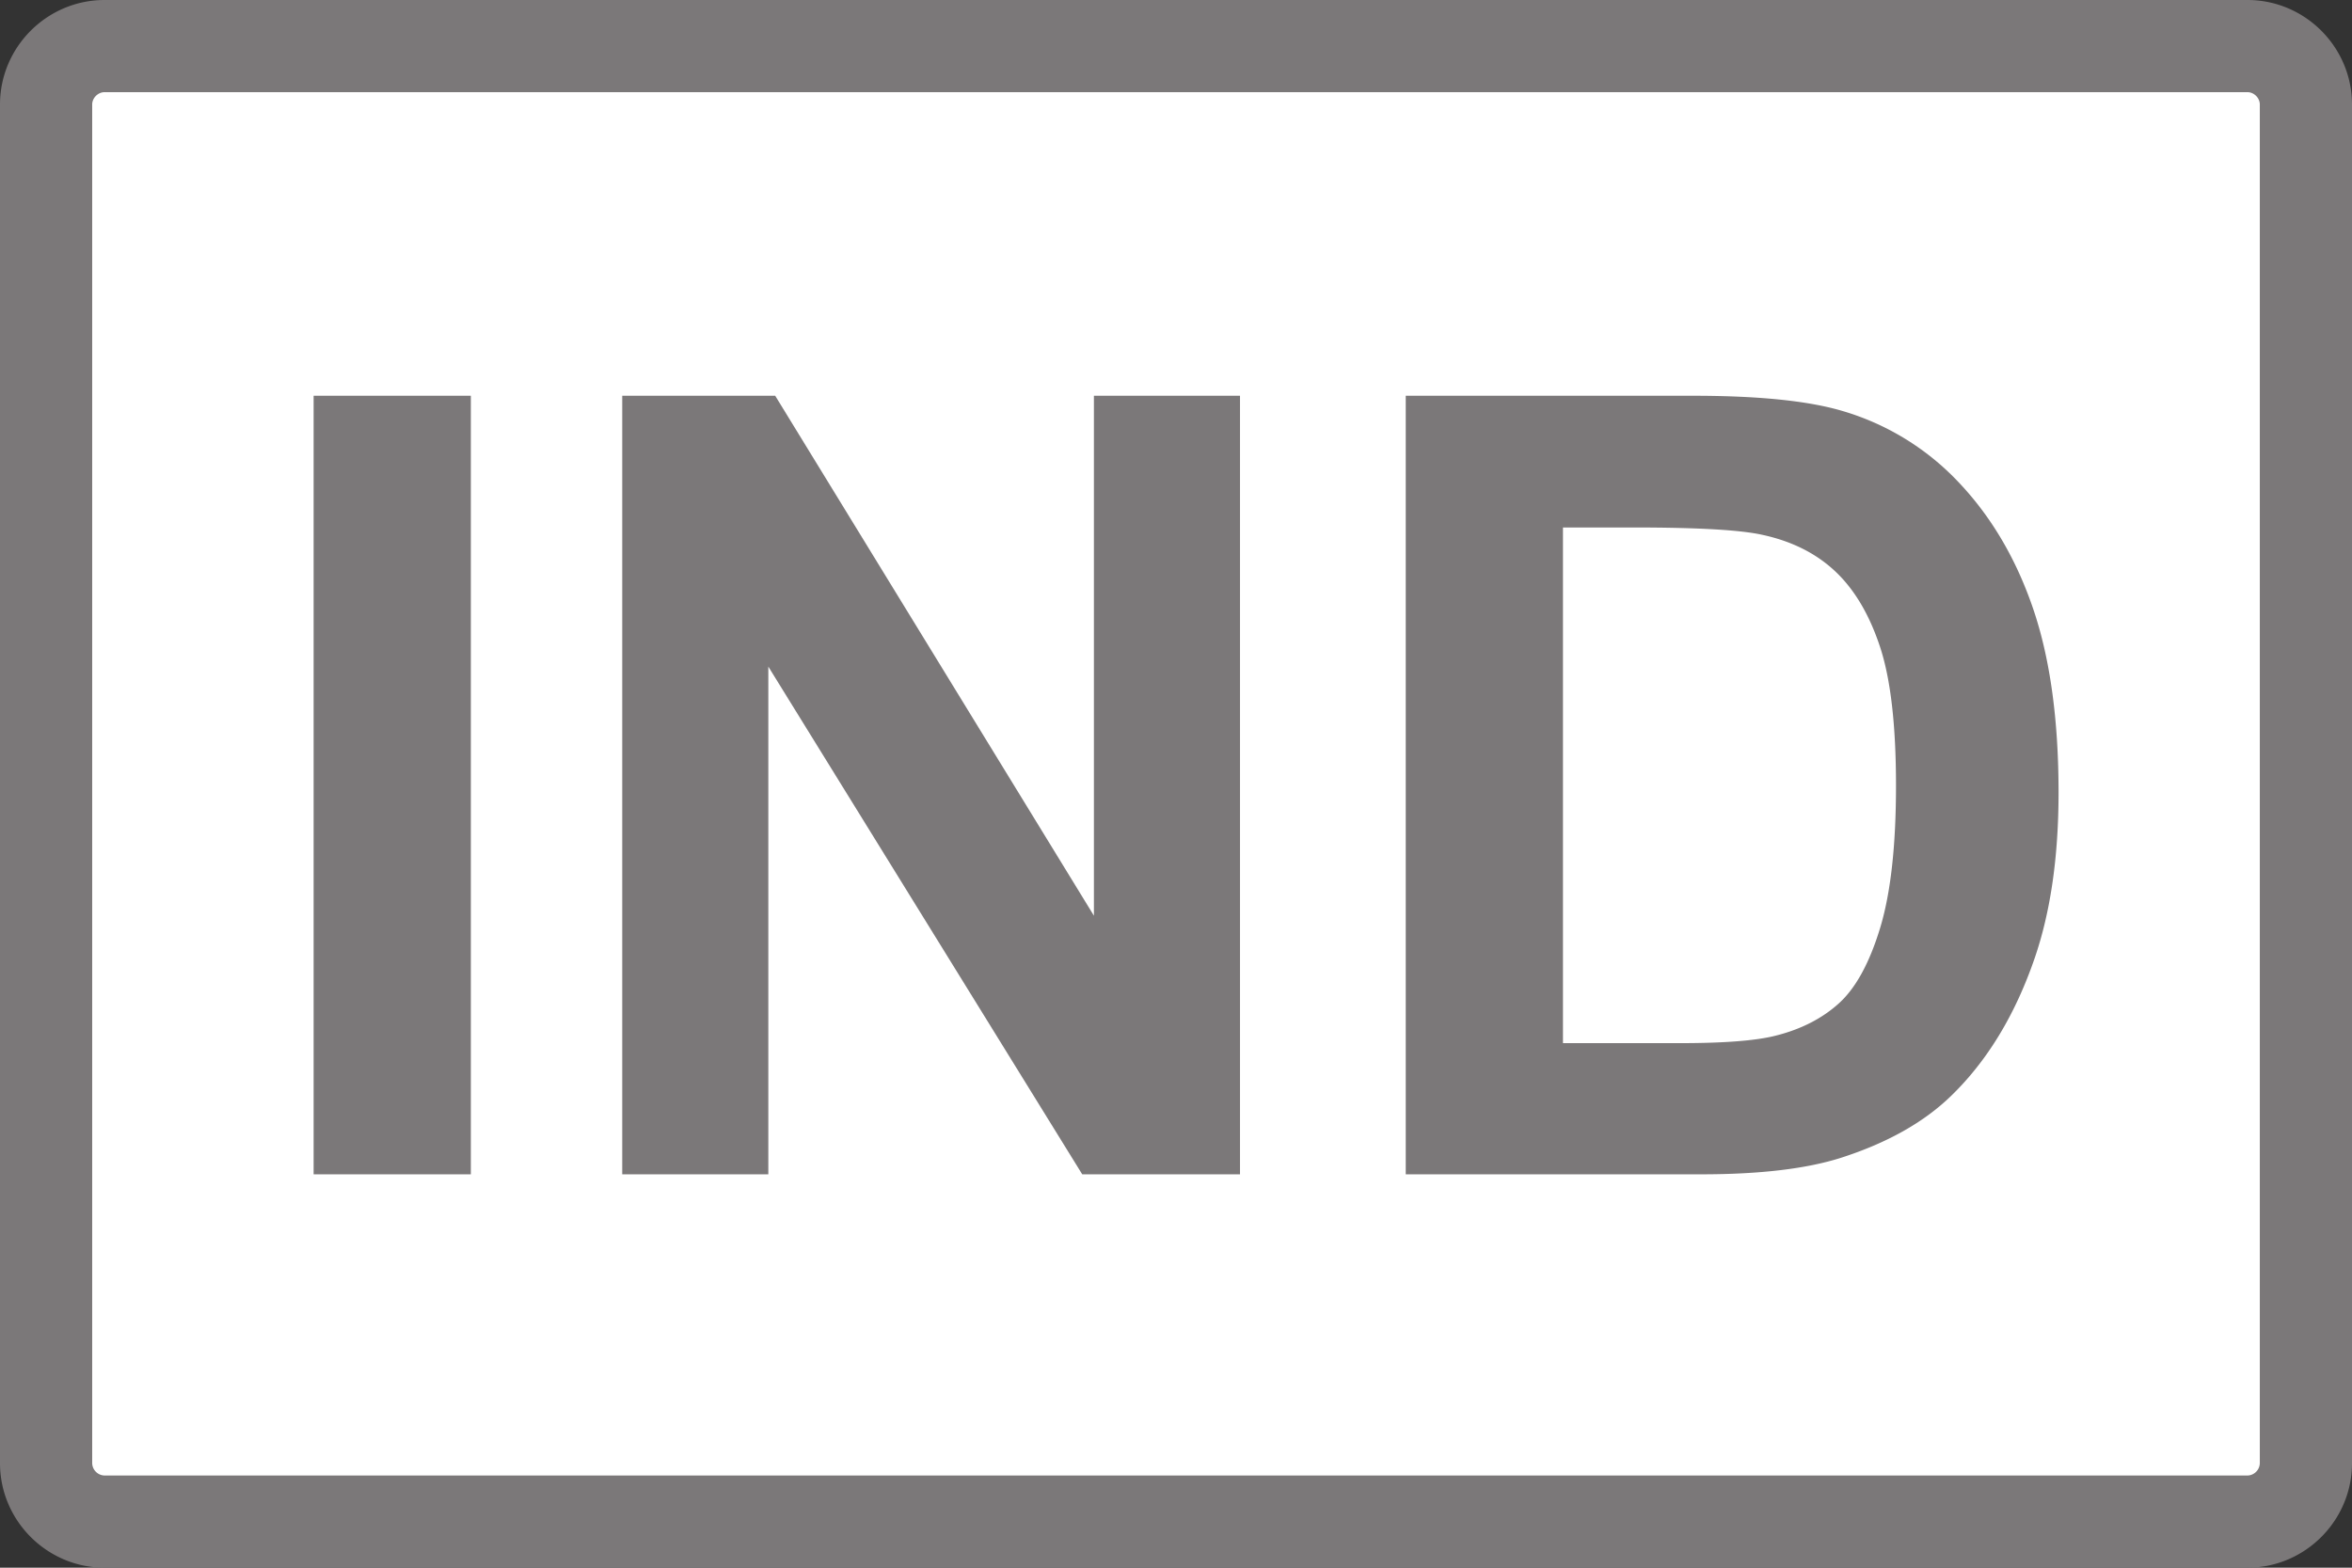
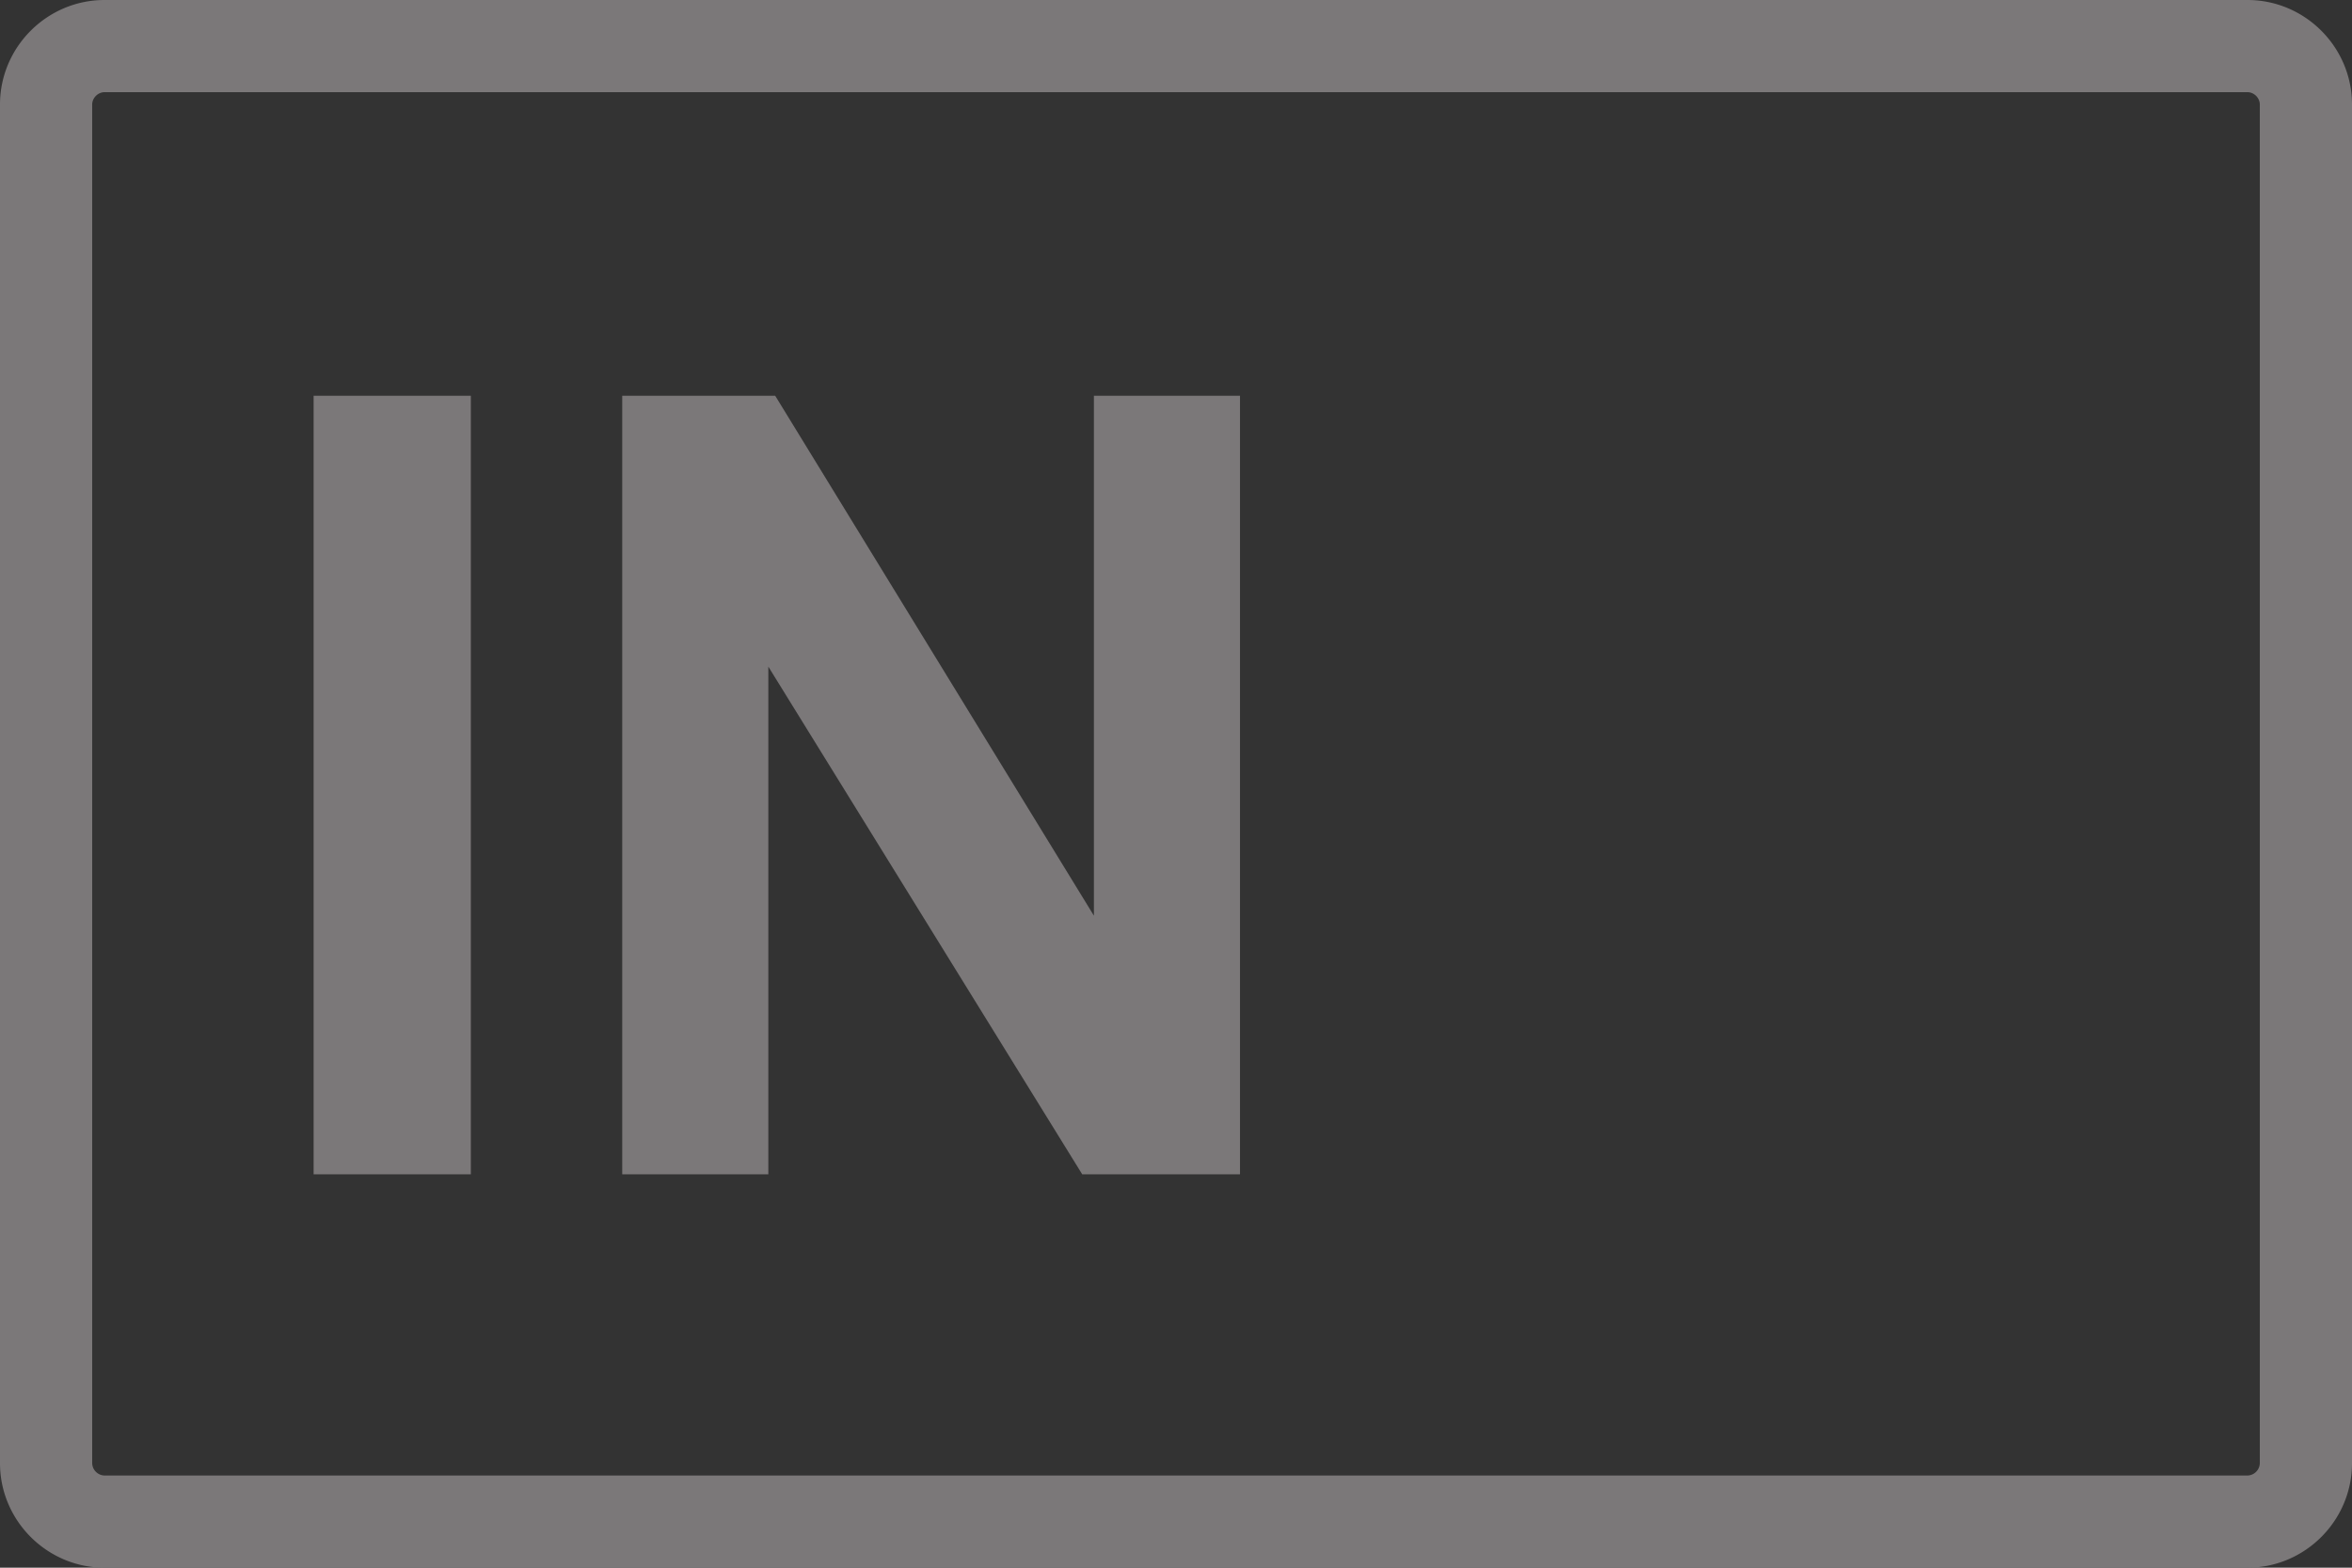
<svg xmlns="http://www.w3.org/2000/svg" width="170.08" height="113.387" viewBox="0 0 127.56 85.04">
  <rect x="0" y="0" width="127.56" height="85.04" fill="#333333" stroke="none" />
  <g>
    <defs>
      <clipPath id="a">
-         <path d="M-5.67-2.5h127.56v85.04H-5.67Z" />
+         <path d="M-5.67-2.5v85.04H-5.67Z" />
      </clipPath>
      <clipPath id="b">
-         <path d="M-84.767-56.427h127.56v85.04h-127.56Z" />
-       </clipPath>
+         </clipPath>
    </defs>
    <path fill="#fff" d="M0 0a3.172 3.172 0 0 0-3.169 3.169v73.702A3.172 3.172 0 0 0 0 80.04h116.221a3.173 3.173 0 0 0 3.169-3.169V3.169A3.173 3.173 0 0 0 116.221 0Z" clip-path="url(#a)" transform="matrix(1 0 0 -1 5.67 82.54)" />
    <path fill="#7b7879" d="M121.89 0H5.67C2.552 0 0 2.551 0 5.669v73.702c0 3.118 2.552 5.669 5.67 5.669h116.22c3.119 0 5.67-2.551 5.67-5.669V5.669c0-3.118-2.551-5.669-5.67-5.669m0 5c.357 0 .67.313.67.669v73.702a.686.686 0 0 1-.67.669H5.67a.687.687 0 0 1-.67-.669V5.669C5 5.313 5.313 5 5.67 5h116.22Z" />
    <path fill="#7b7879" d="M17.009 21.468h8.527v42.233h-8.527ZM33.746 63.701V21.468h8.297l17.285 28.204V21.468h7.923v42.233h-8.557L41.67 36.161V63.7Z" />
    <path fill="#7b7879" d="M0 0v-27.973h6.366c2.382 0 4.101.135 5.157.403 1.383.346 2.531.932 3.443 1.758.912.825 1.656 2.185 2.232 4.076.576 1.892.864 4.47.864 7.735 0 3.265-.288 5.772-.864 7.519-.576 1.748-1.383 3.111-2.42 4.091-1.037.979-2.352 1.642-3.946 1.988C9.641-.134 7.308 0 3.831 0Zm-8.527 7.145H7.058c3.514 0 6.194-.27 8.038-.807a14.125 14.125 0 0 0 6.366-3.889c1.767-1.863 3.111-4.144 4.033-6.842.922-2.699 1.383-6.026 1.383-9.982 0-3.477-.432-6.473-1.296-8.989-1.057-3.073-2.564-5.559-4.523-7.461-1.479-1.44-3.477-2.564-5.993-3.371-1.881-.596-4.398-.892-7.547-.892H-8.527Z" clip-path="url(#b)" transform="matrix(1 0 0 -1 84.767 28.613)" />
  </g>
</svg>